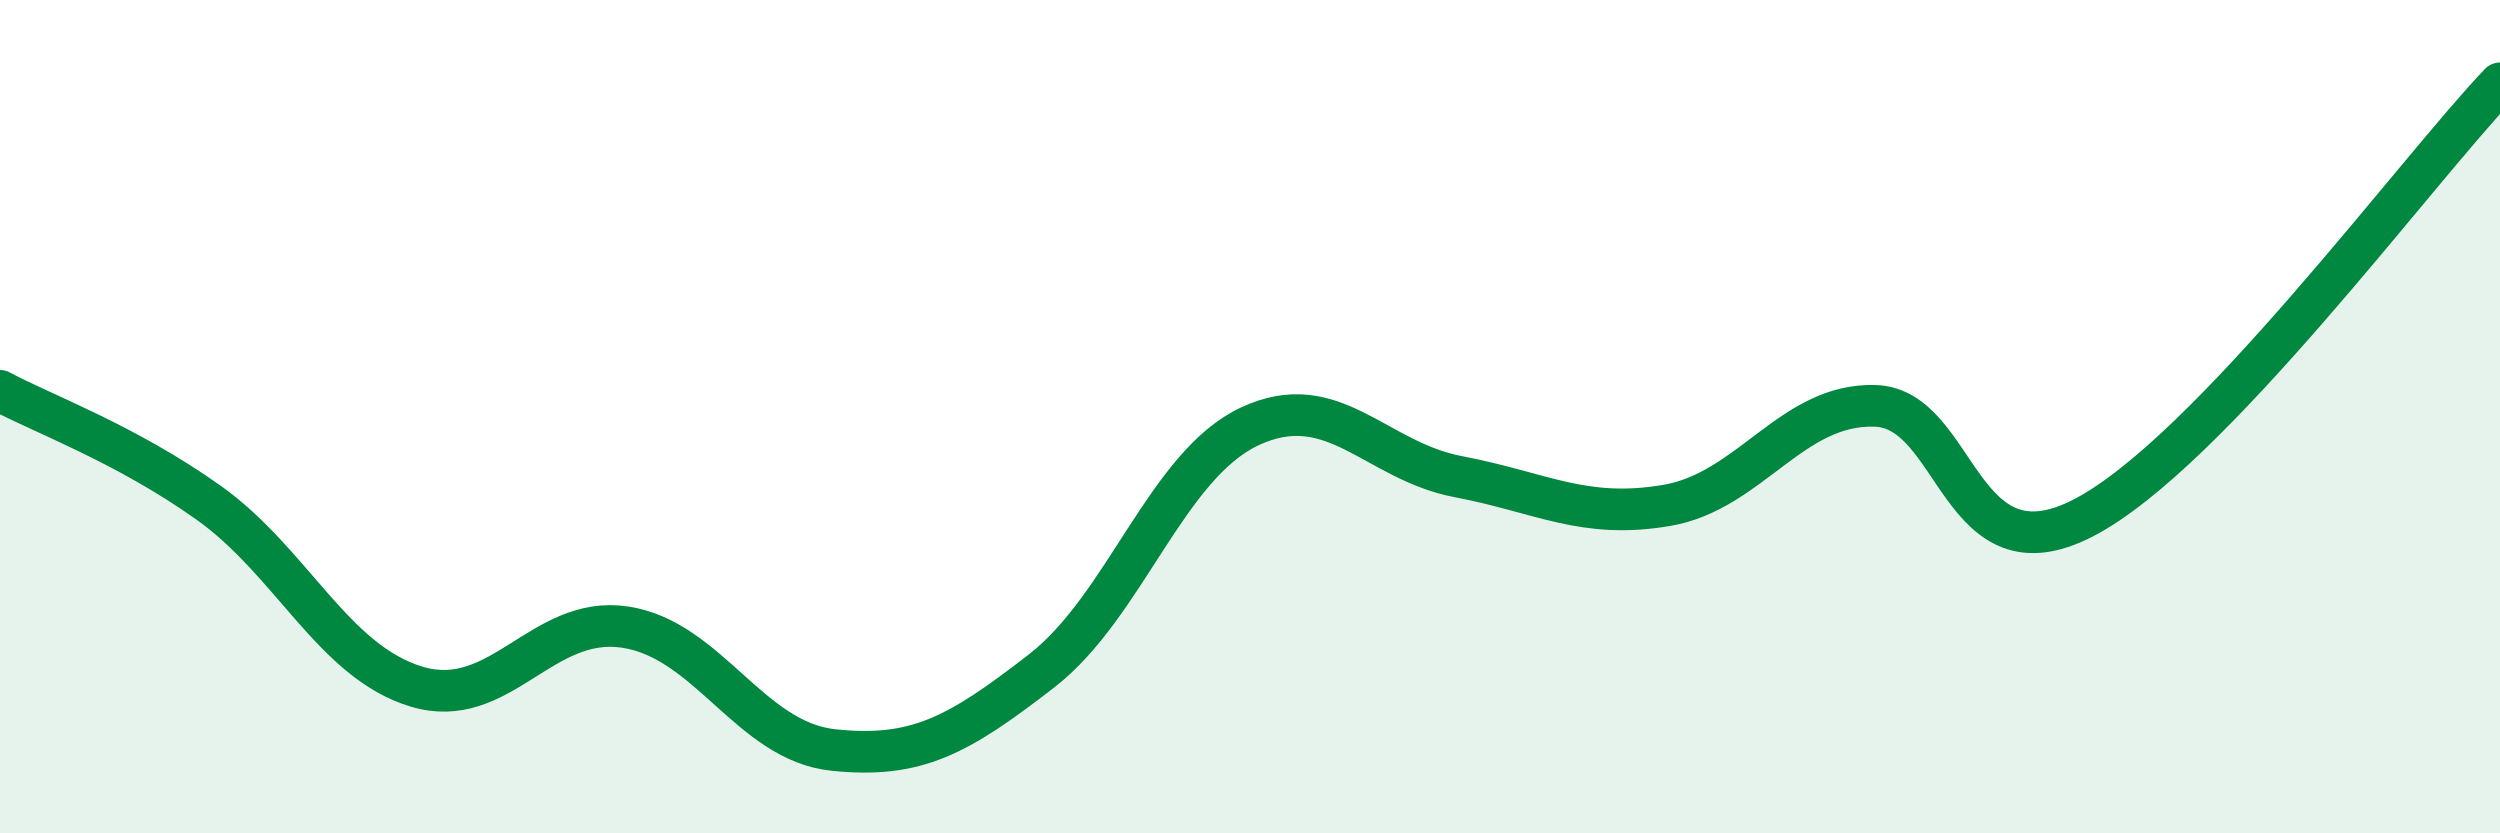
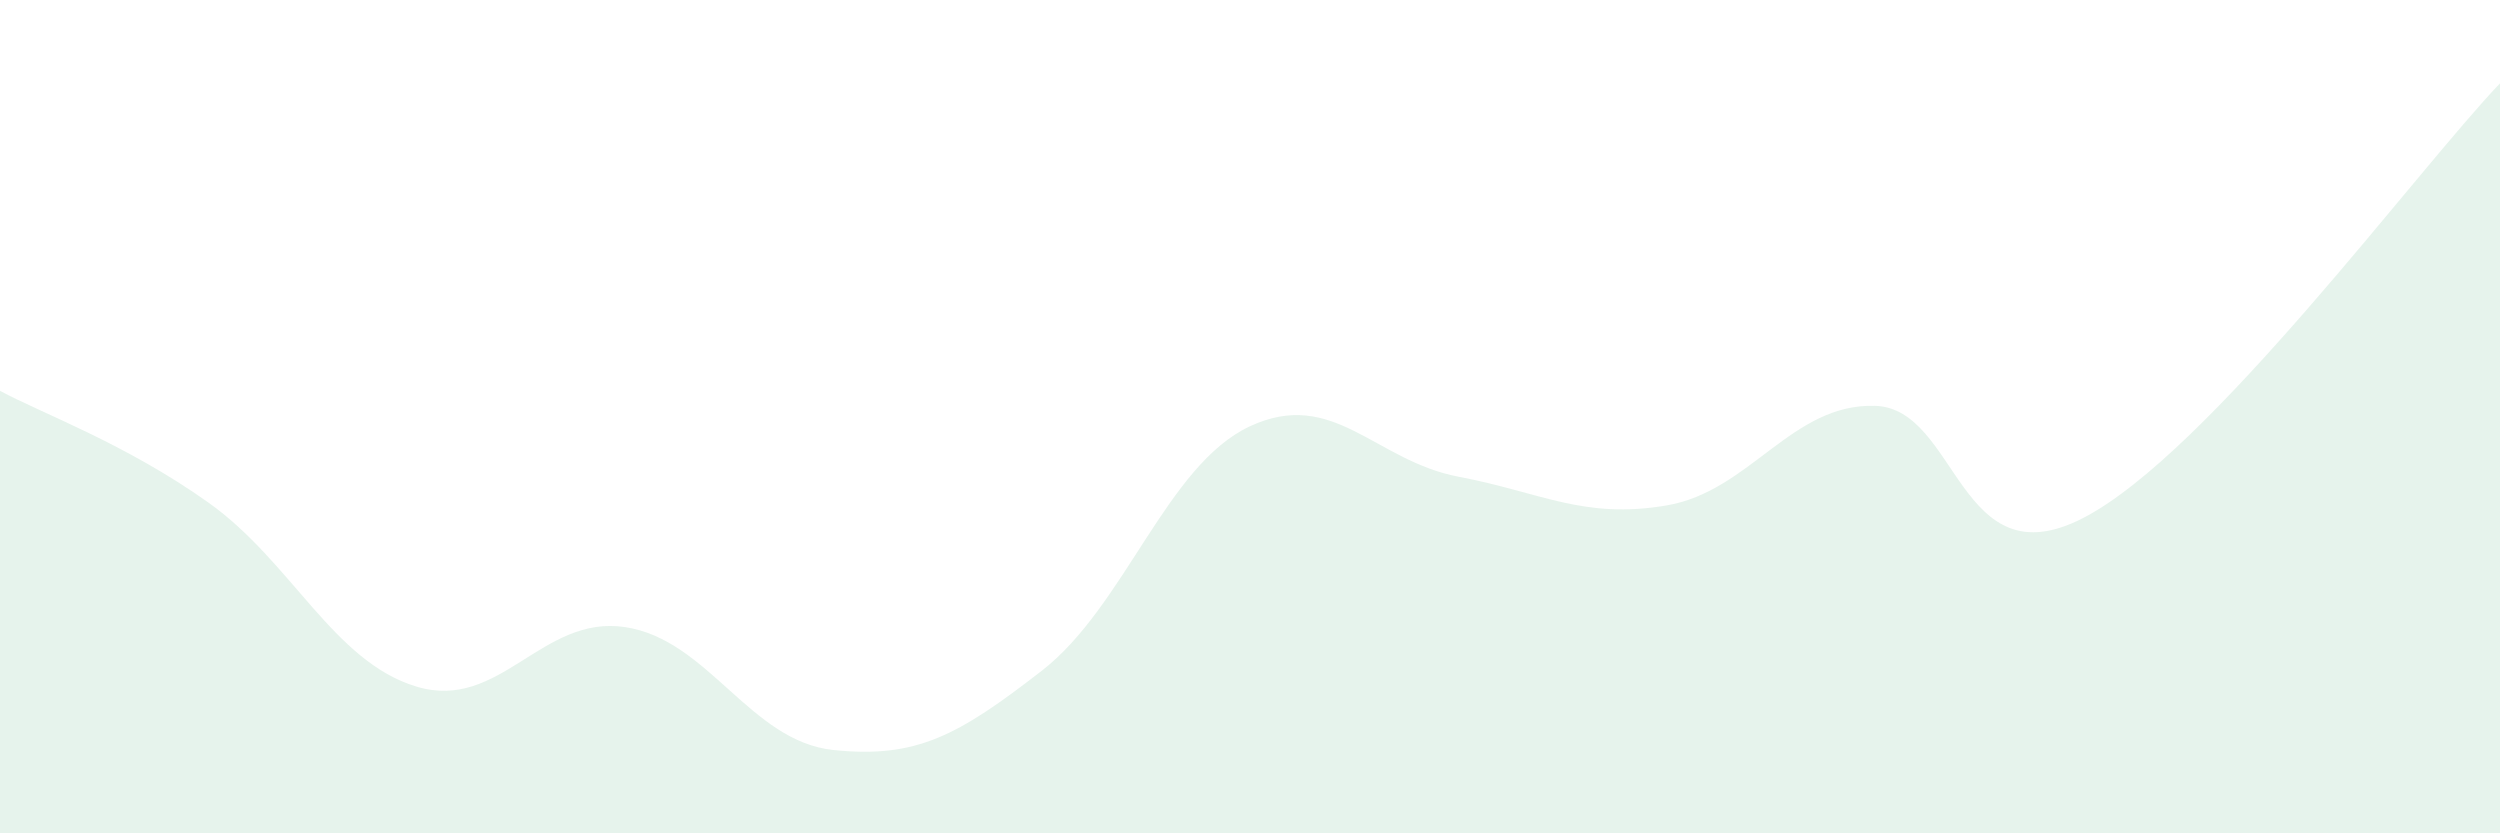
<svg xmlns="http://www.w3.org/2000/svg" width="60" height="20" viewBox="0 0 60 20">
  <path d="M 0,9.38 C 1,9.92 3,10.64 5,12.06 C 7,13.48 8,15.88 10,16.48 C 12,17.08 13,14.75 15,15.05 C 17,15.35 18,17.79 20,18 C 22,18.21 23,17.65 25,16.1 C 27,14.55 28,11.16 30,10.23 C 32,9.3 33,11.06 35,11.44 C 37,11.82 38,12.47 40,12.13 C 42,11.79 43,9.68 45,9.74 C 47,9.8 47,13.98 50,12.43 C 53,10.88 58,4.09 60,2L60 20L0 20Z" fill="#008740" opacity="0.1" stroke-linecap="round" stroke-linejoin="round" />
-   <path d="M 0,9.38 C 1,9.92 3,10.64 5,12.06 C 7,13.48 8,15.88 10,16.48 C 12,17.08 13,14.75 15,15.05 C 17,15.35 18,17.79 20,18 C 22,18.21 23,17.65 25,16.1 C 27,14.55 28,11.16 30,10.23 C 32,9.3 33,11.06 35,11.44 C 37,11.82 38,12.47 40,12.13 C 42,11.79 43,9.68 45,9.74 C 47,9.8 47,13.98 50,12.43 C 53,10.88 58,4.09 60,2" stroke="#008740" stroke-width="1" fill="none" stroke-linecap="round" stroke-linejoin="round" />
</svg>